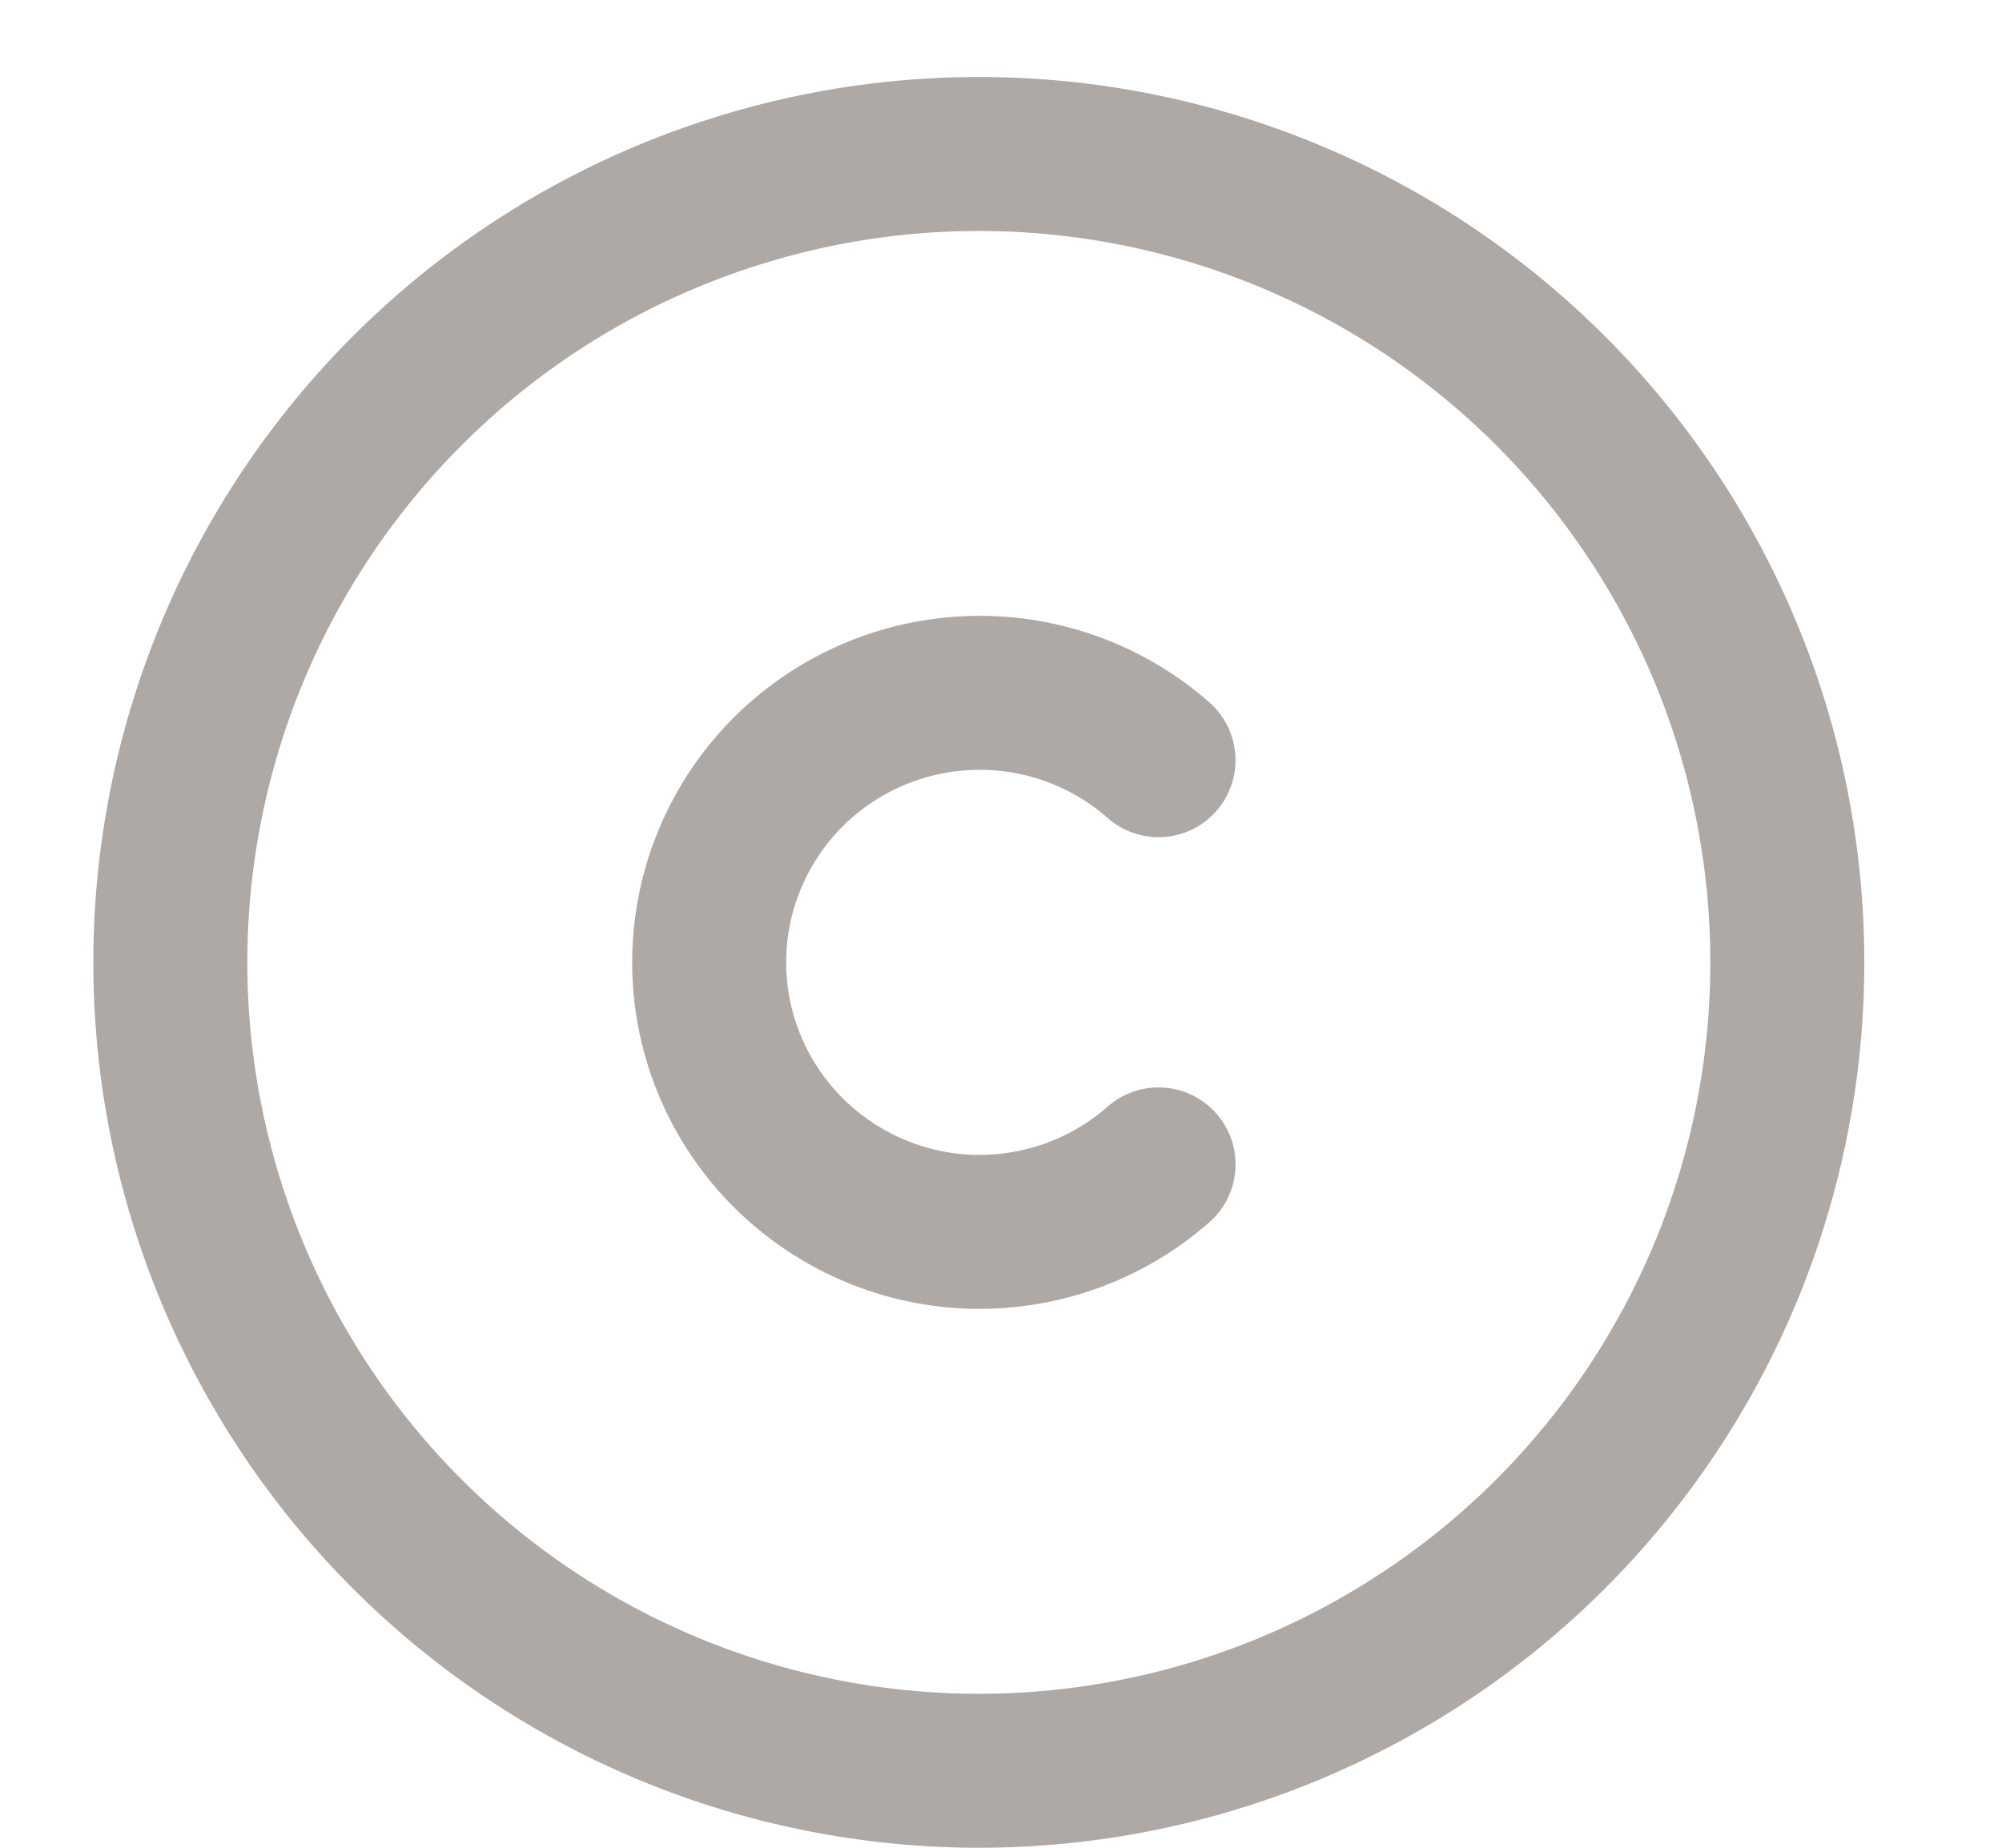
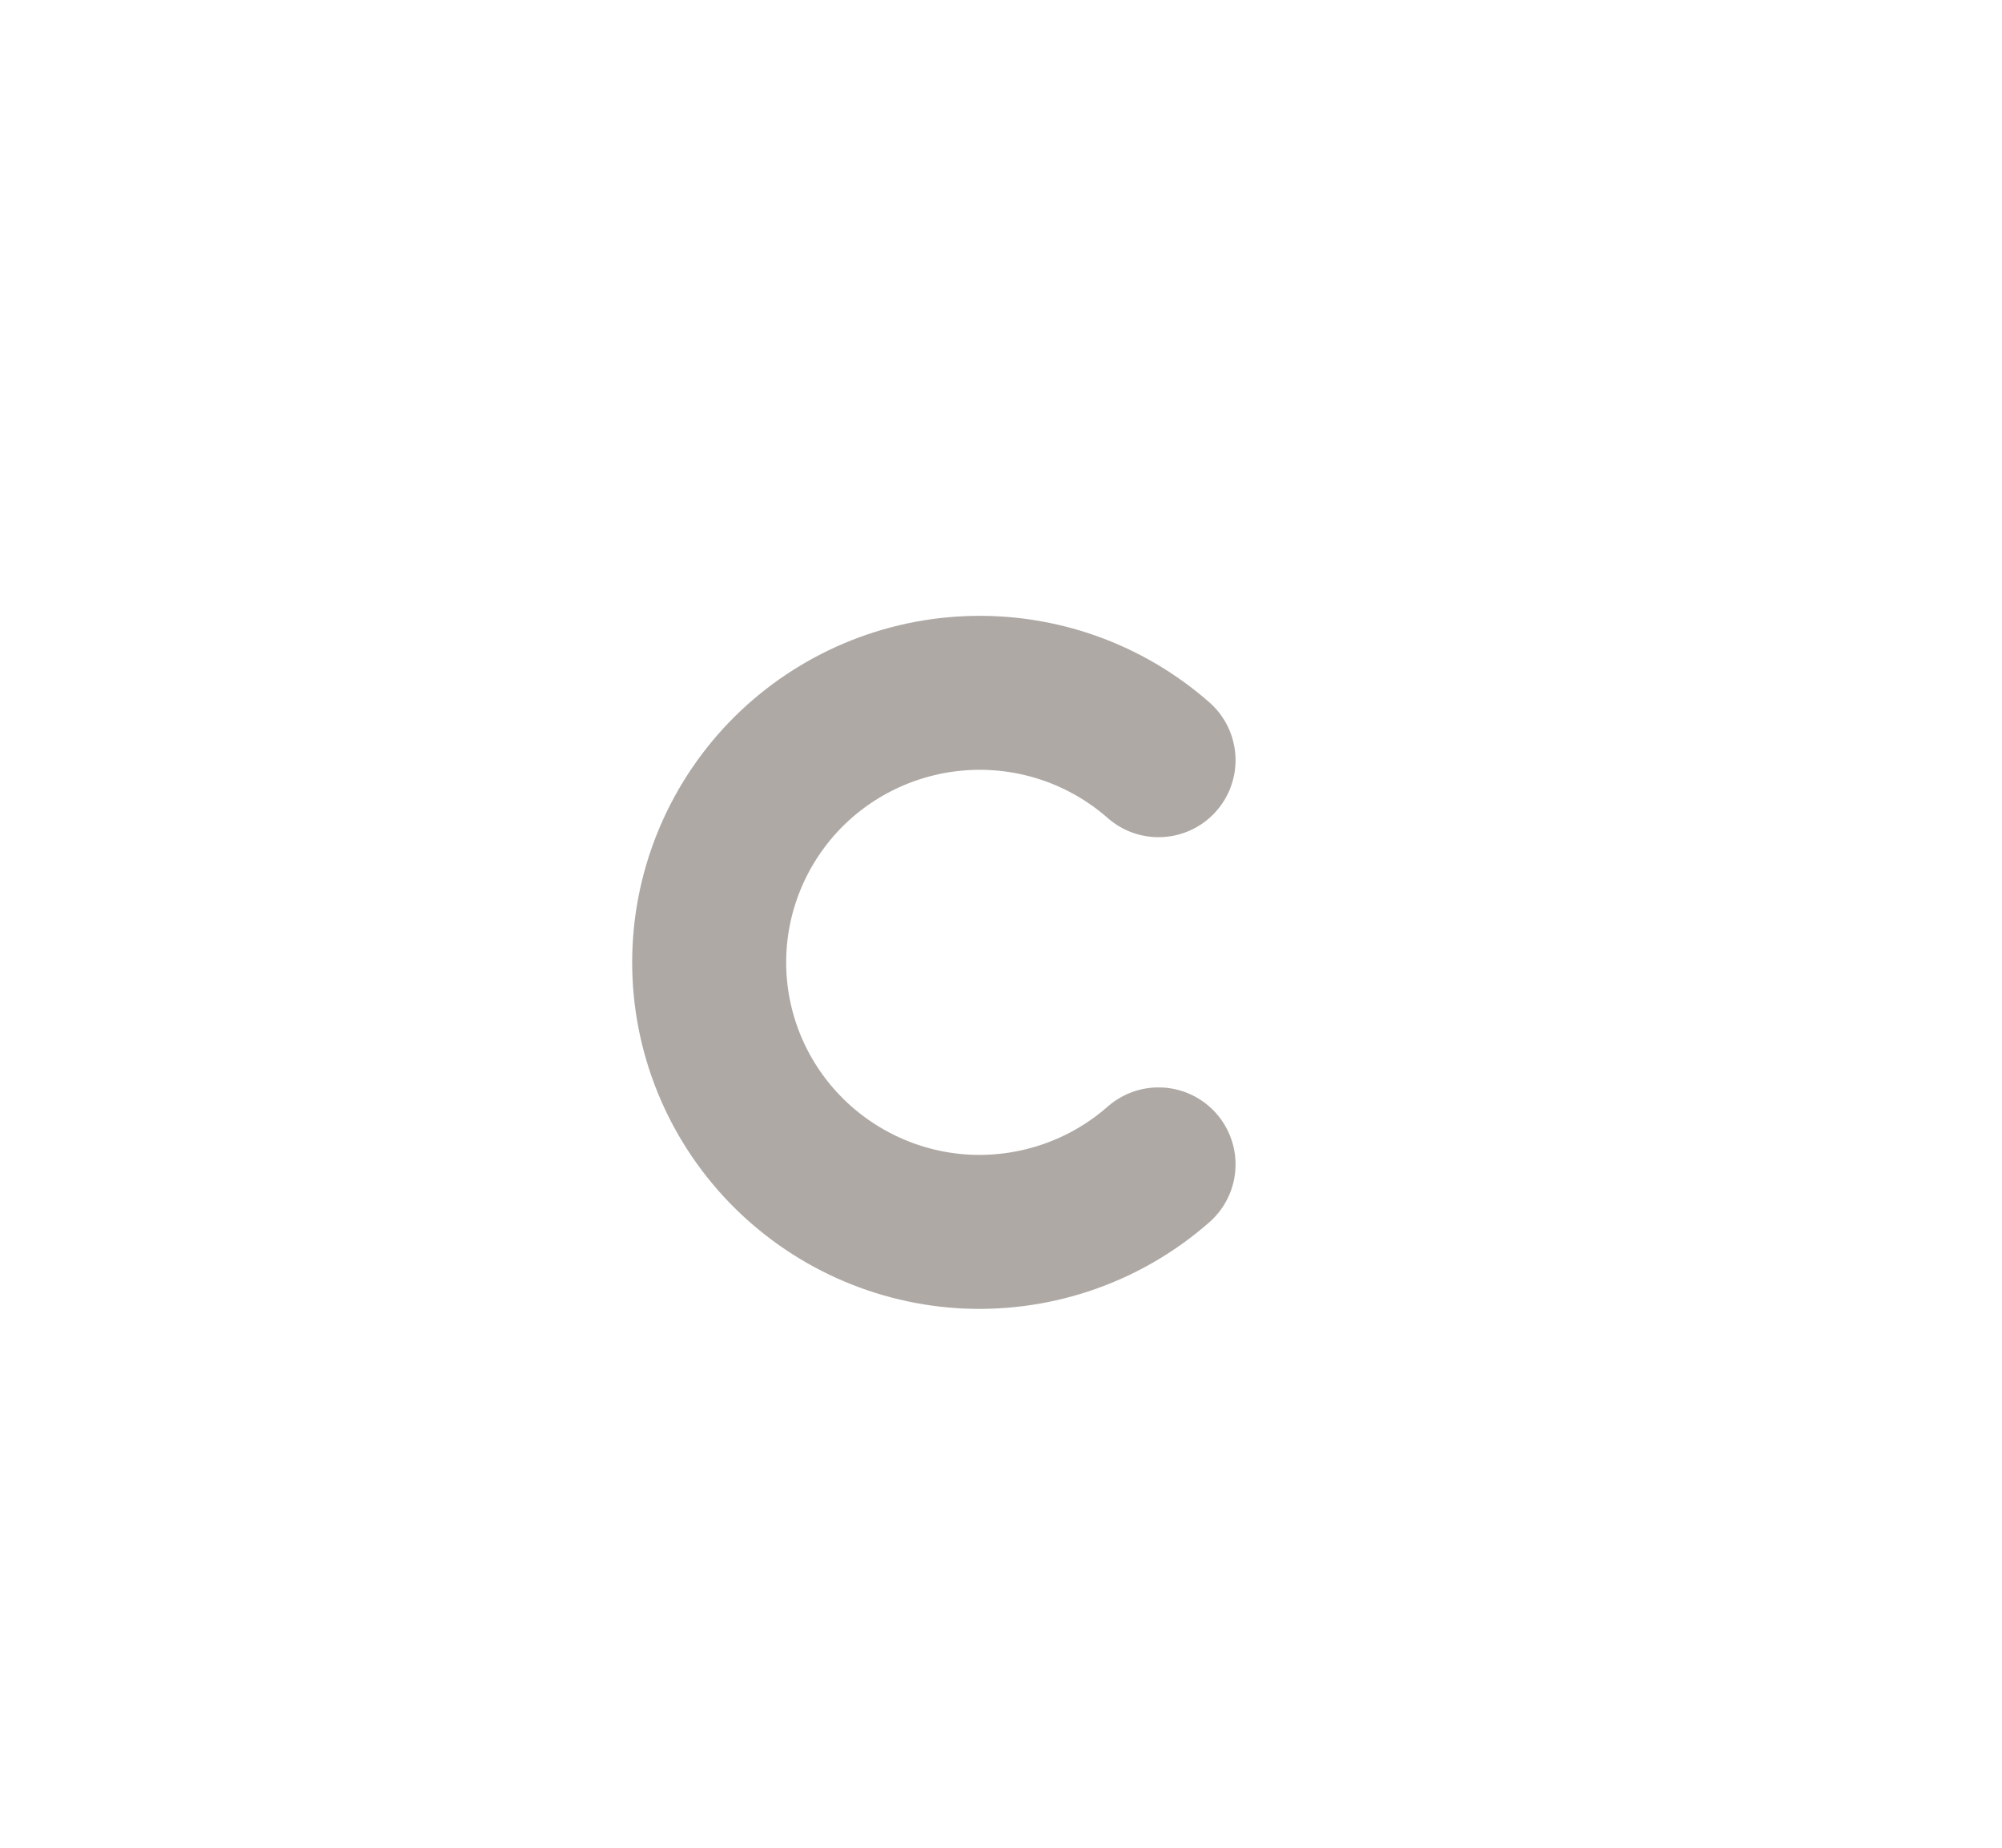
<svg xmlns="http://www.w3.org/2000/svg" width="13" height="12" viewBox="0 0 13 12" fill="none">
-   <path d="M1.106 6.25C1.106 6.939 1.242 7.622 1.506 8.259C1.77 8.896 2.157 9.475 2.644 9.962C3.132 10.45 3.71 10.836 4.347 11.1C4.984 11.364 5.667 11.5 6.356 11.5C7.046 11.5 7.729 11.364 8.366 11.1C9.002 10.836 9.581 10.45 10.069 9.962C10.556 9.475 10.943 8.896 11.207 8.259C11.471 7.622 11.606 6.939 11.606 6.25C11.606 5.561 11.471 4.878 11.207 4.241C10.943 3.604 10.556 3.025 10.069 2.538C9.581 2.05 9.002 1.663 8.366 1.4C7.729 1.136 7.046 1 6.356 1C5.667 1 4.984 1.136 4.347 1.4C3.71 1.663 3.132 2.05 2.644 2.538C2.157 3.025 1.77 3.604 1.506 4.241C1.242 4.878 1.106 5.561 1.106 6.25Z" stroke="#AEA9A5" stroke-linecap="round" stroke-linejoin="round" />
  <path d="M7.523 4.937C7.183 4.638 6.741 4.482 6.288 4.501C5.836 4.52 5.408 4.712 5.094 5.038C4.781 5.364 4.605 5.798 4.605 6.25C4.605 6.702 4.781 7.136 5.094 7.461C5.408 7.787 5.836 7.98 6.288 7.999C6.741 8.017 7.183 7.861 7.523 7.562" stroke="#AEA9A5" stroke-linecap="round" stroke-linejoin="round" />
</svg>